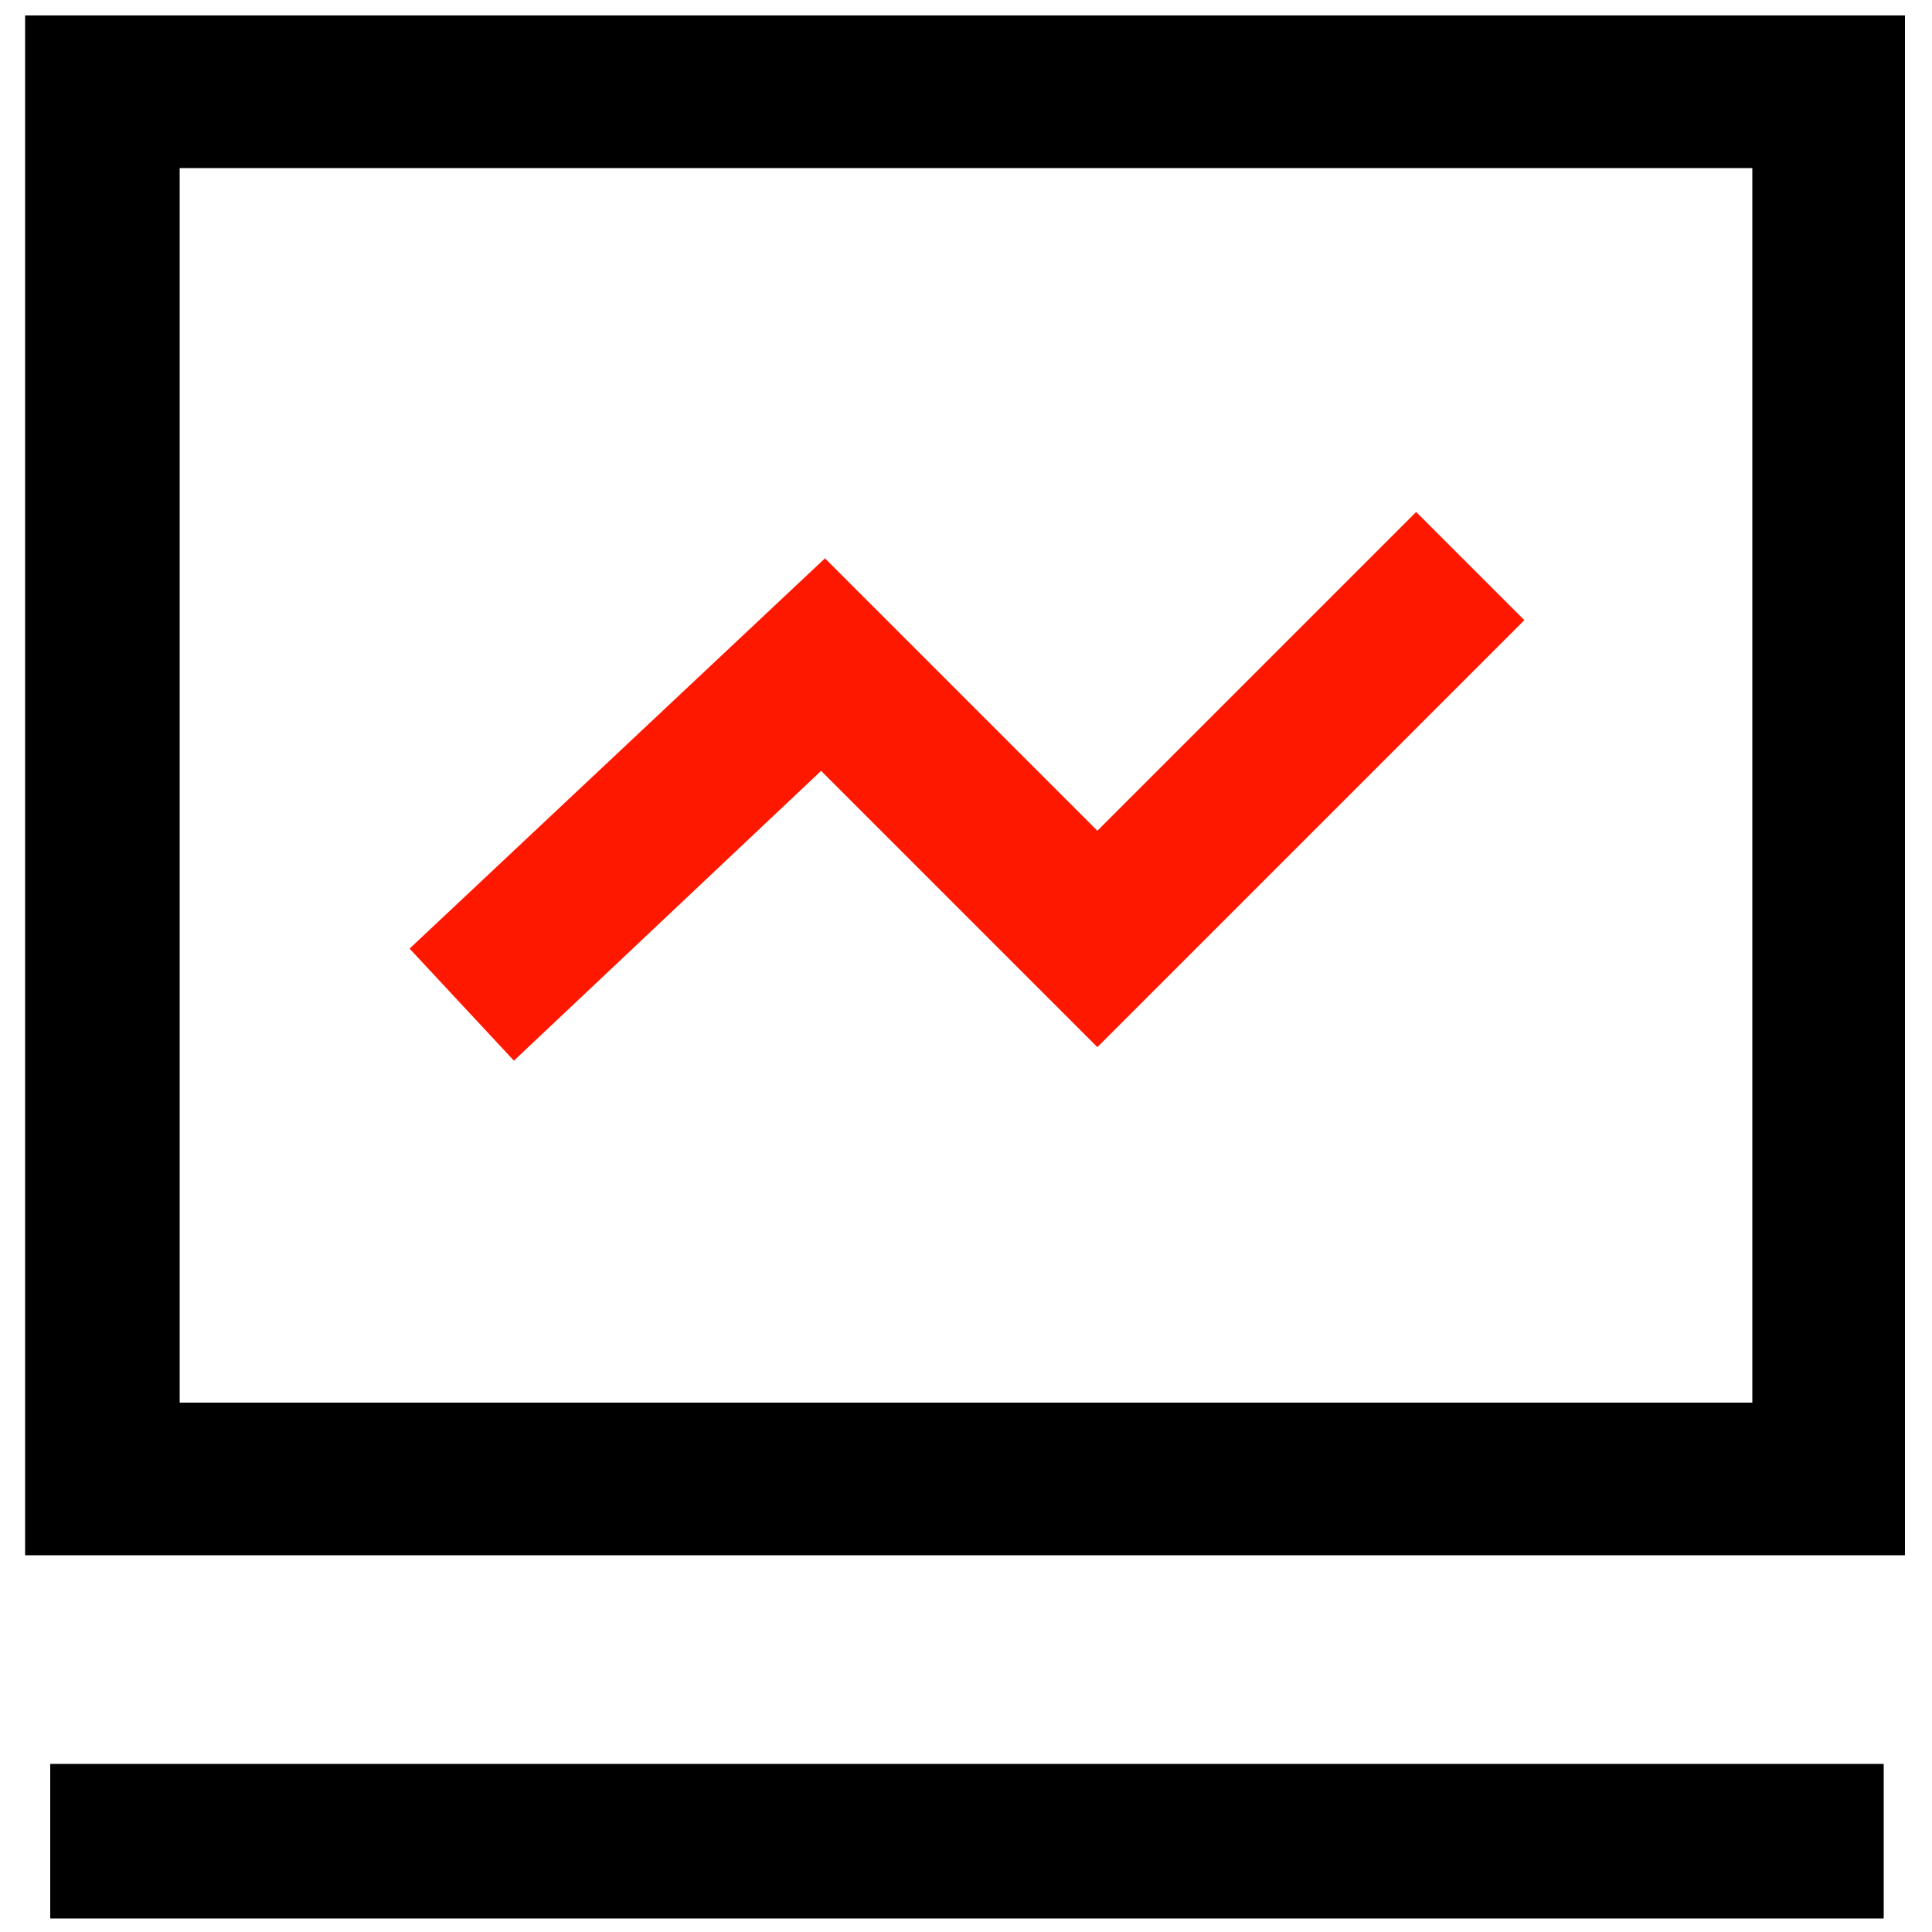
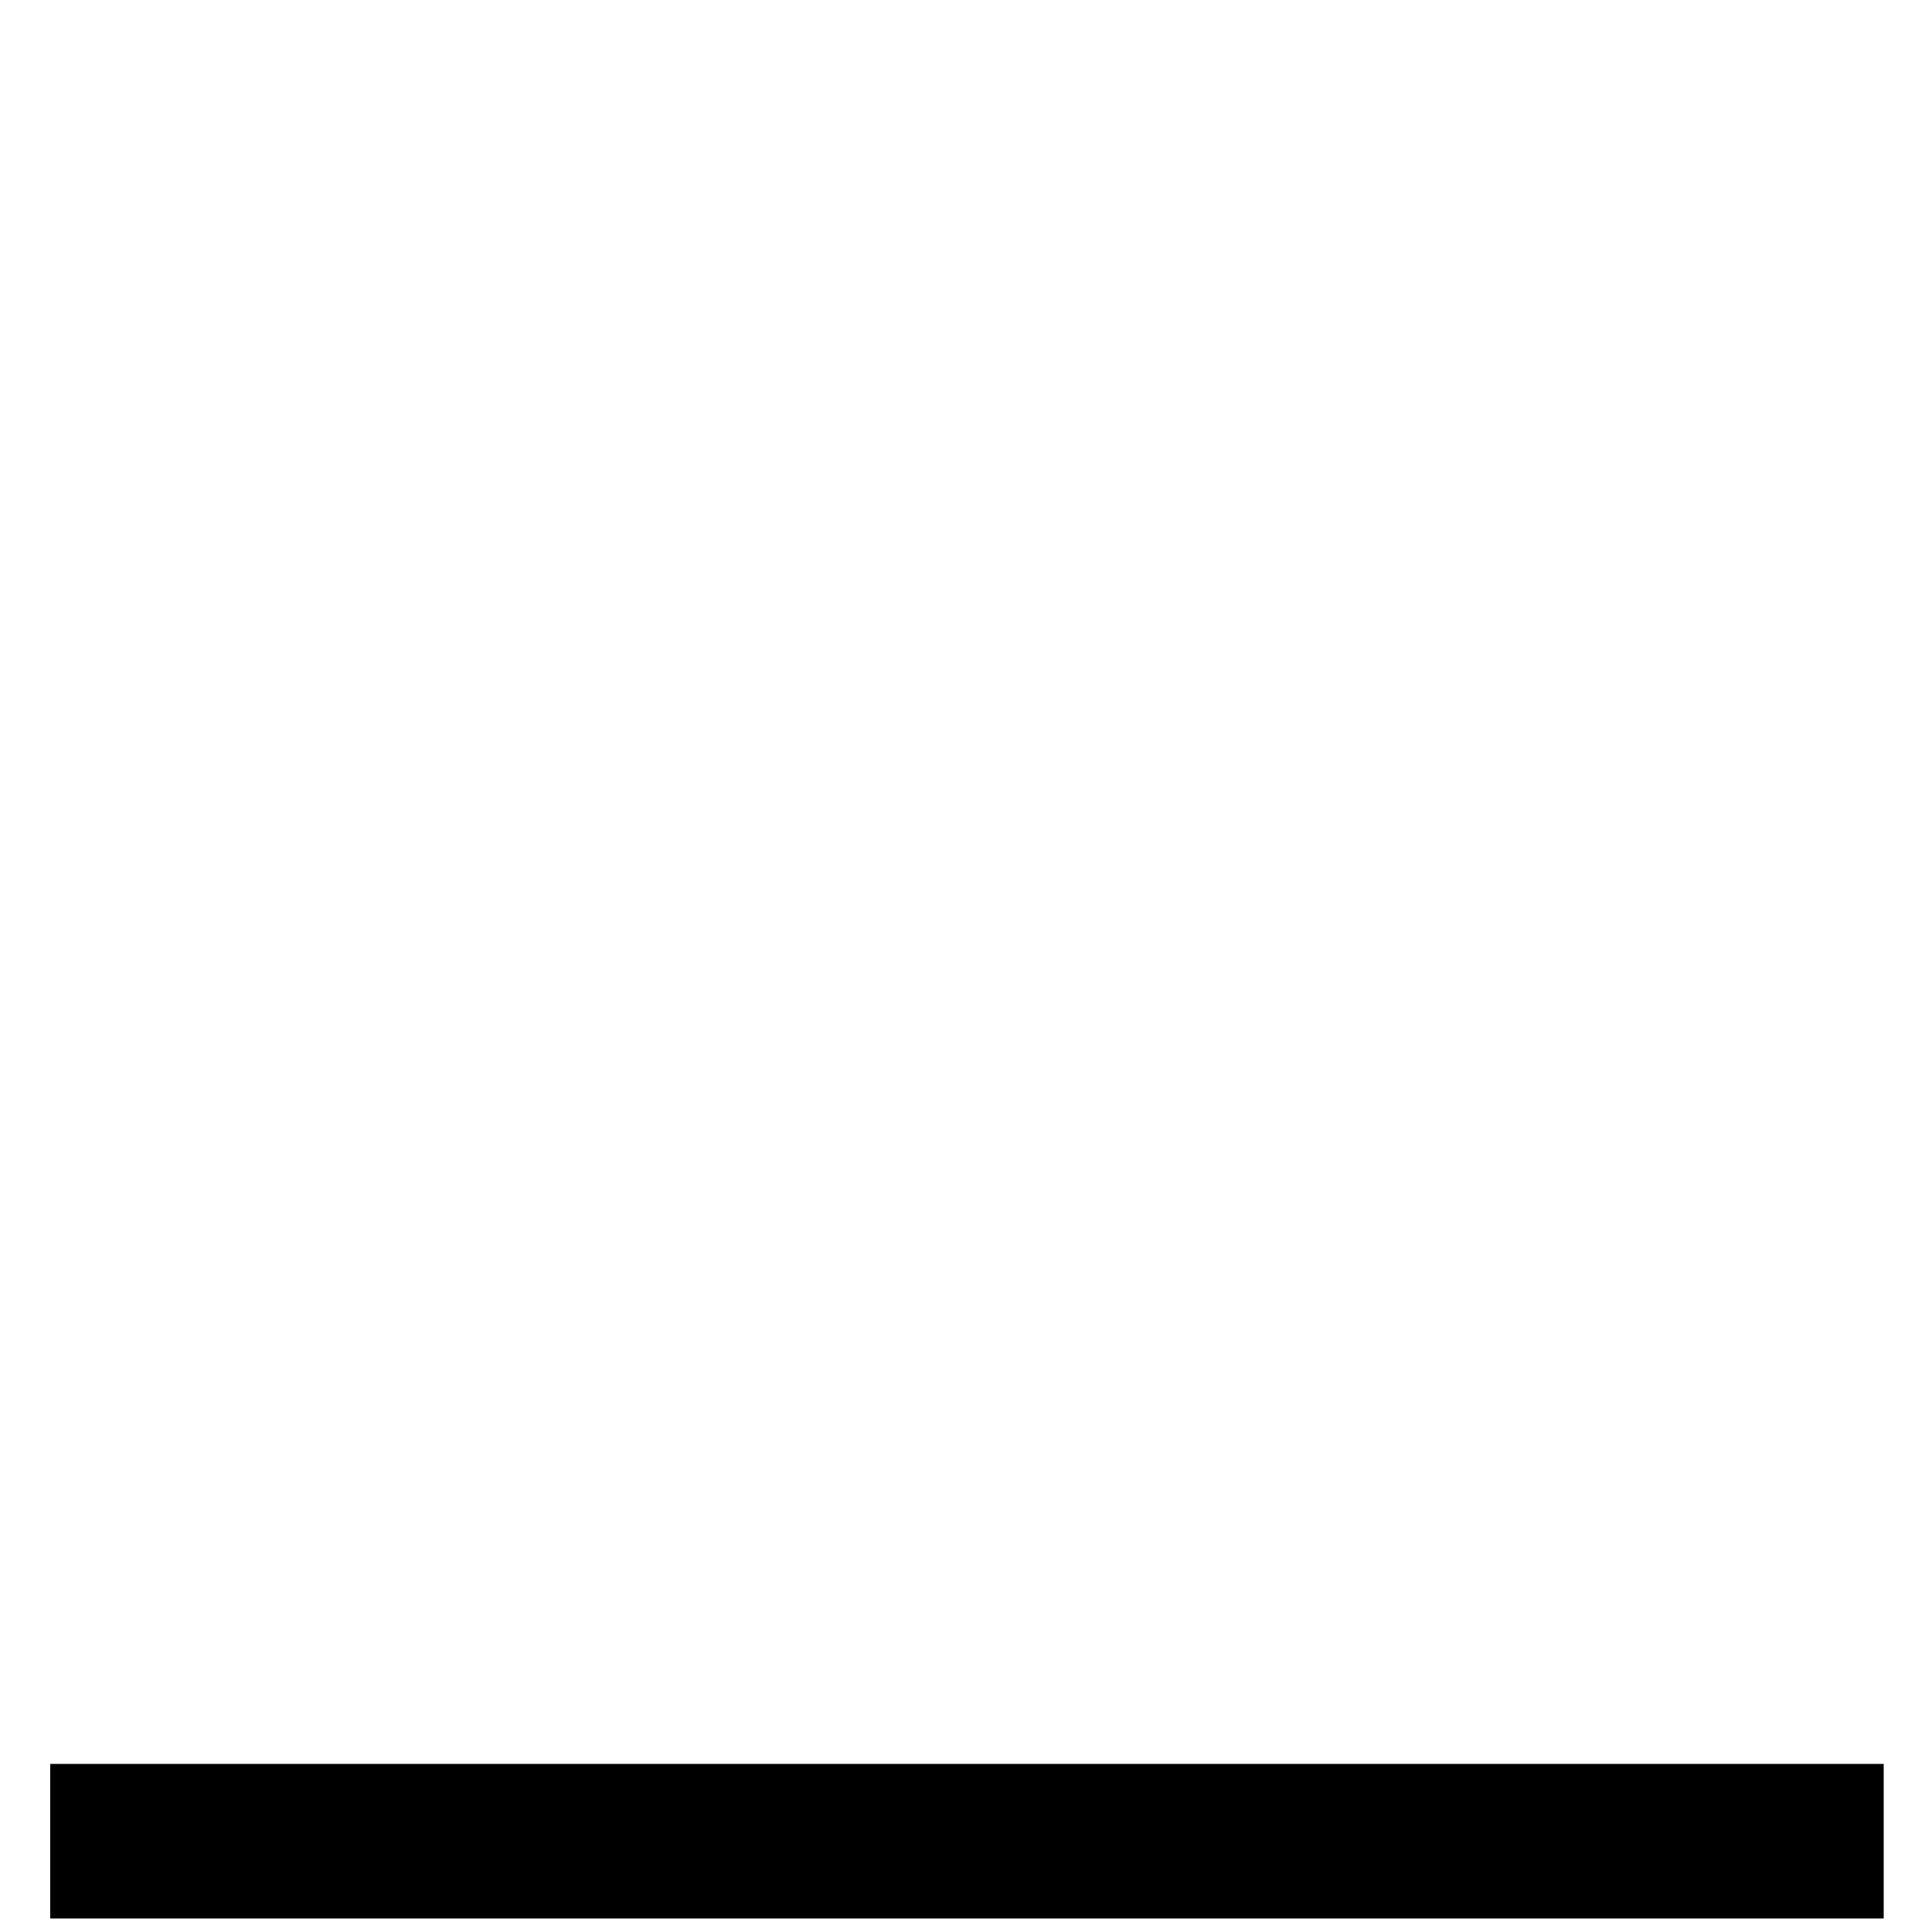
<svg xmlns="http://www.w3.org/2000/svg" version="1.0" id="图层_1" x="0px" y="0px" viewBox="0 0 100 100" style="enable-background:new 0 0 100 100;" xml:space="preserve">
  <style type="text/css">
	.st0{fill:#FF1800;}
</style>
  <g>
    <g>
-       <path d="M98.7,80.5H1.3V0.8h97.3V80.5z M9.3,72.6h81.4V8.7H9.3V72.6z" />
-     </g>
+       </g>
    <g>
      <rect x="2.6" y="91.3" width="94.9" height="8" />
    </g>
    <g>
-       <polygon class="st0" points="26.6,54.9 21.2,49.1 42.7,28.9 56.8,43 73.3,26.5 78.9,32.1 56.8,54.2 42.5,39.9   " />
-     </g>
+       </g>
  </g>
</svg>